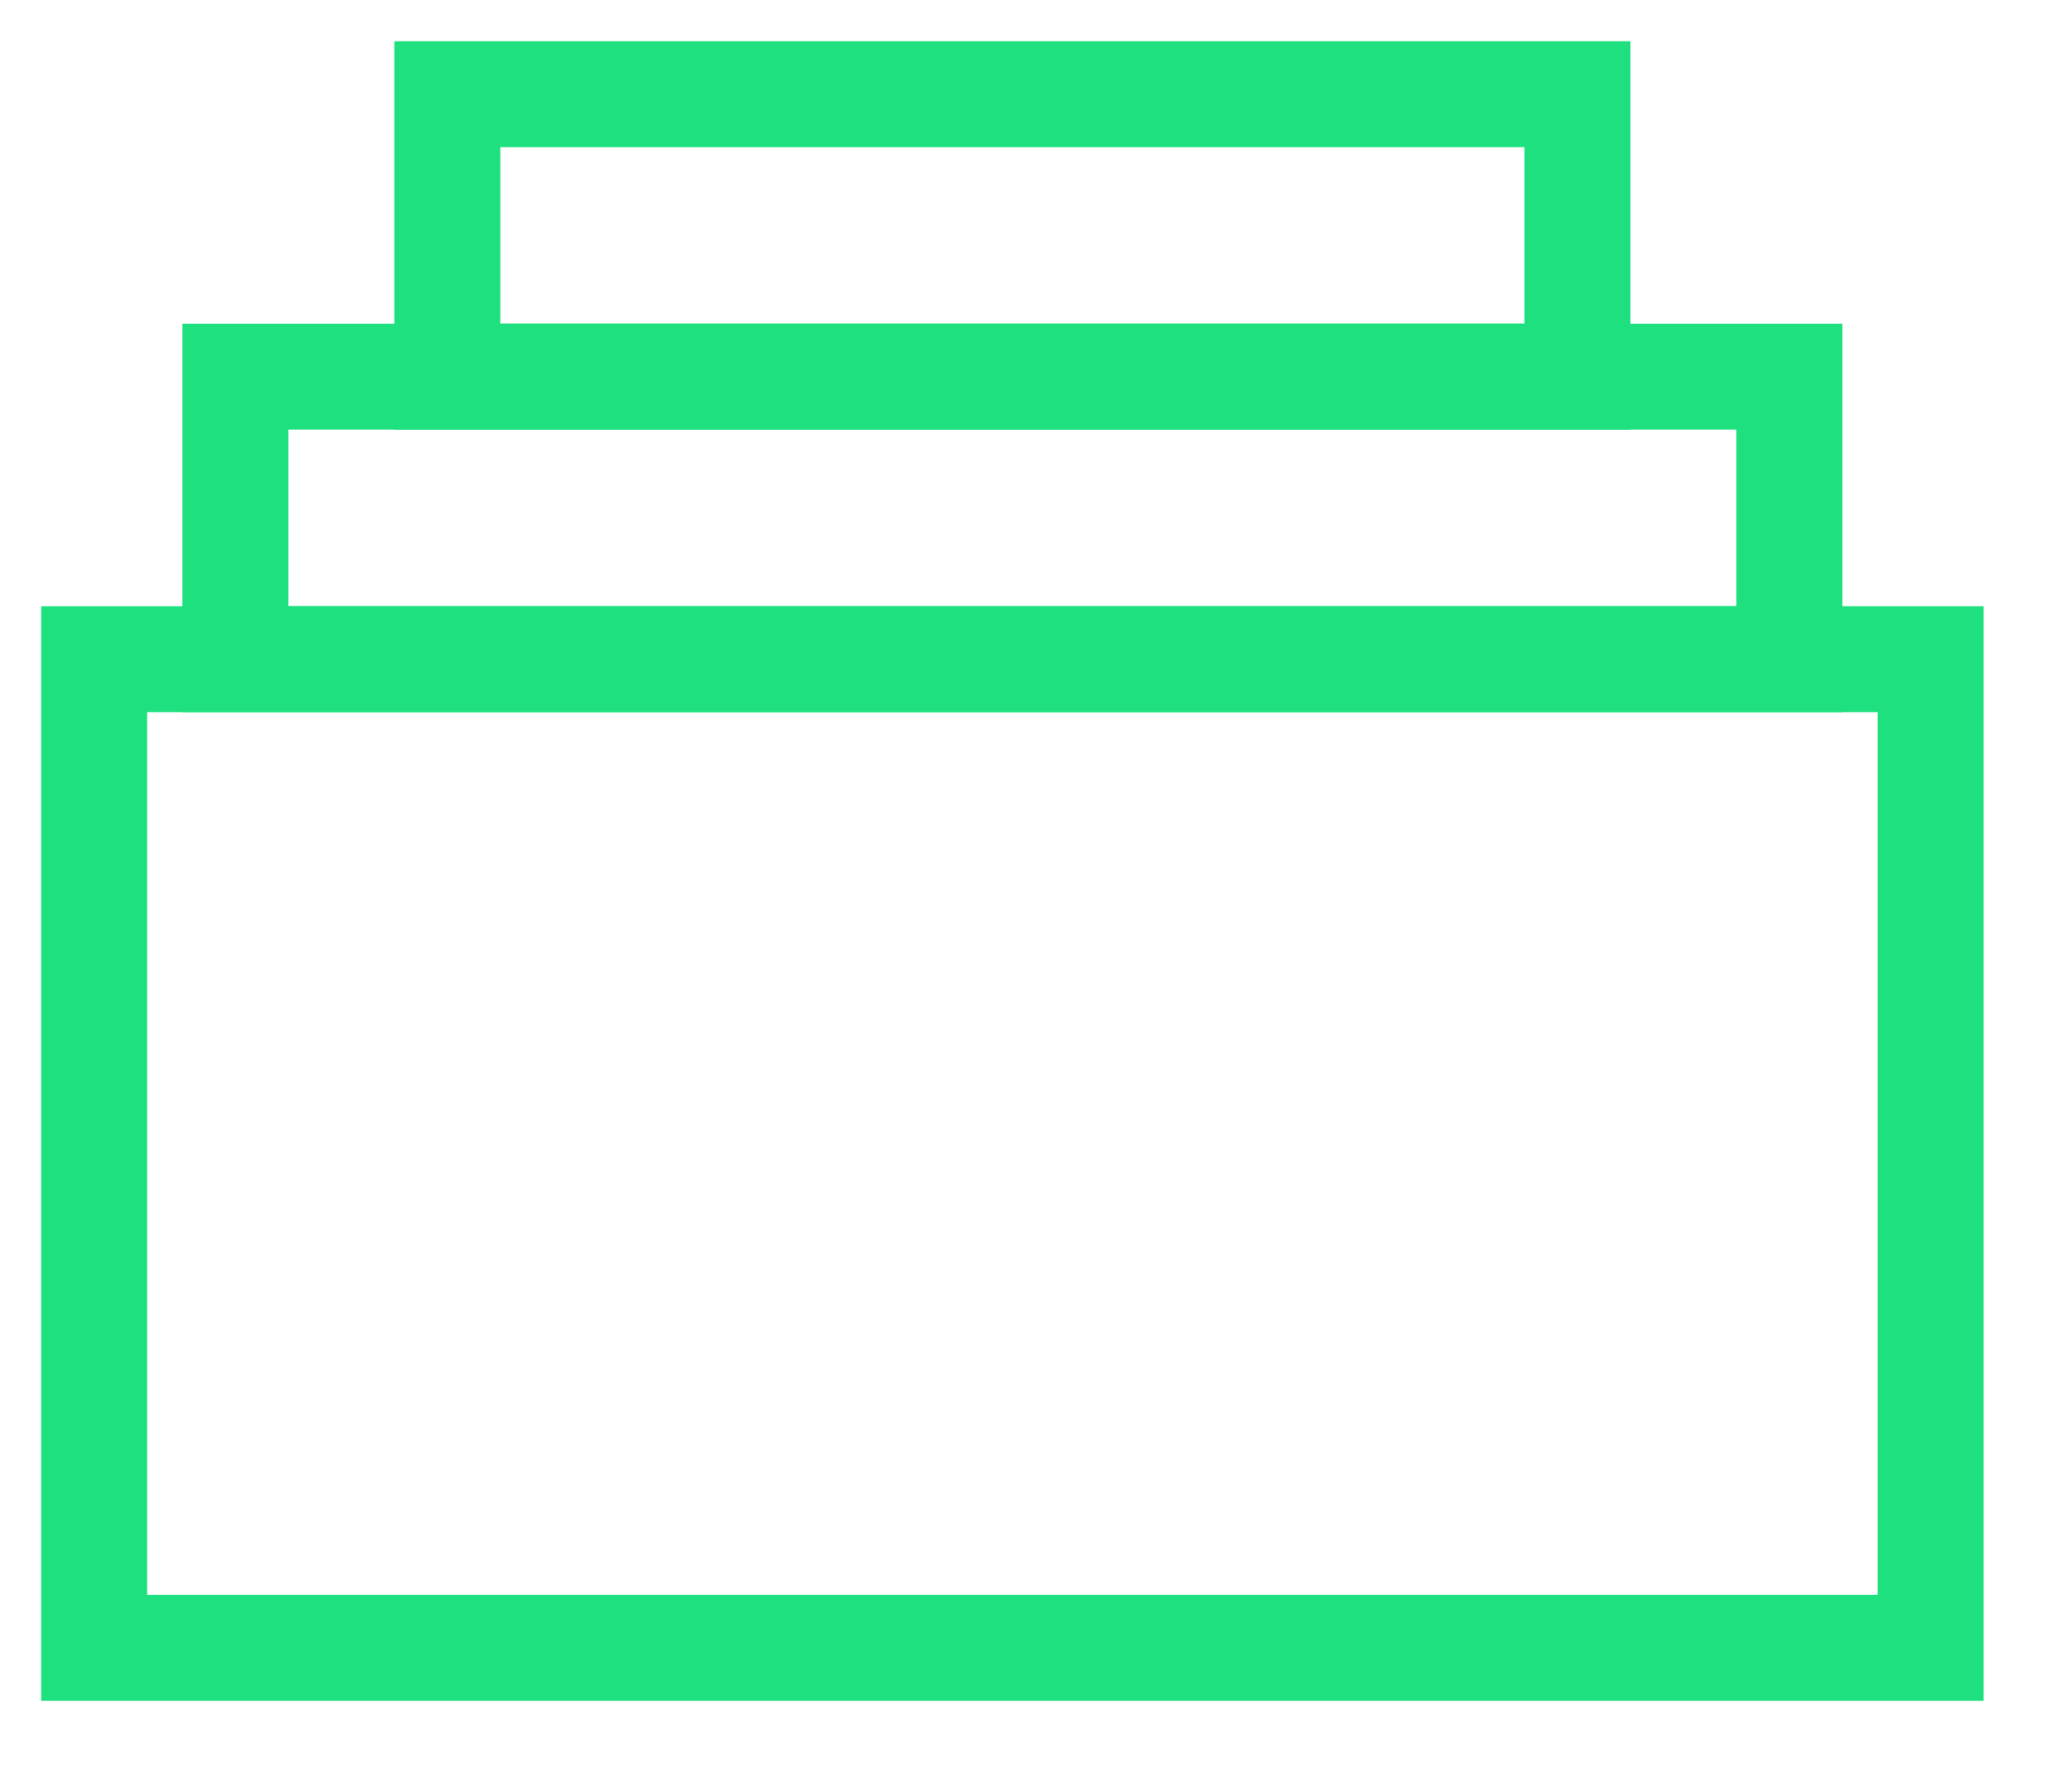
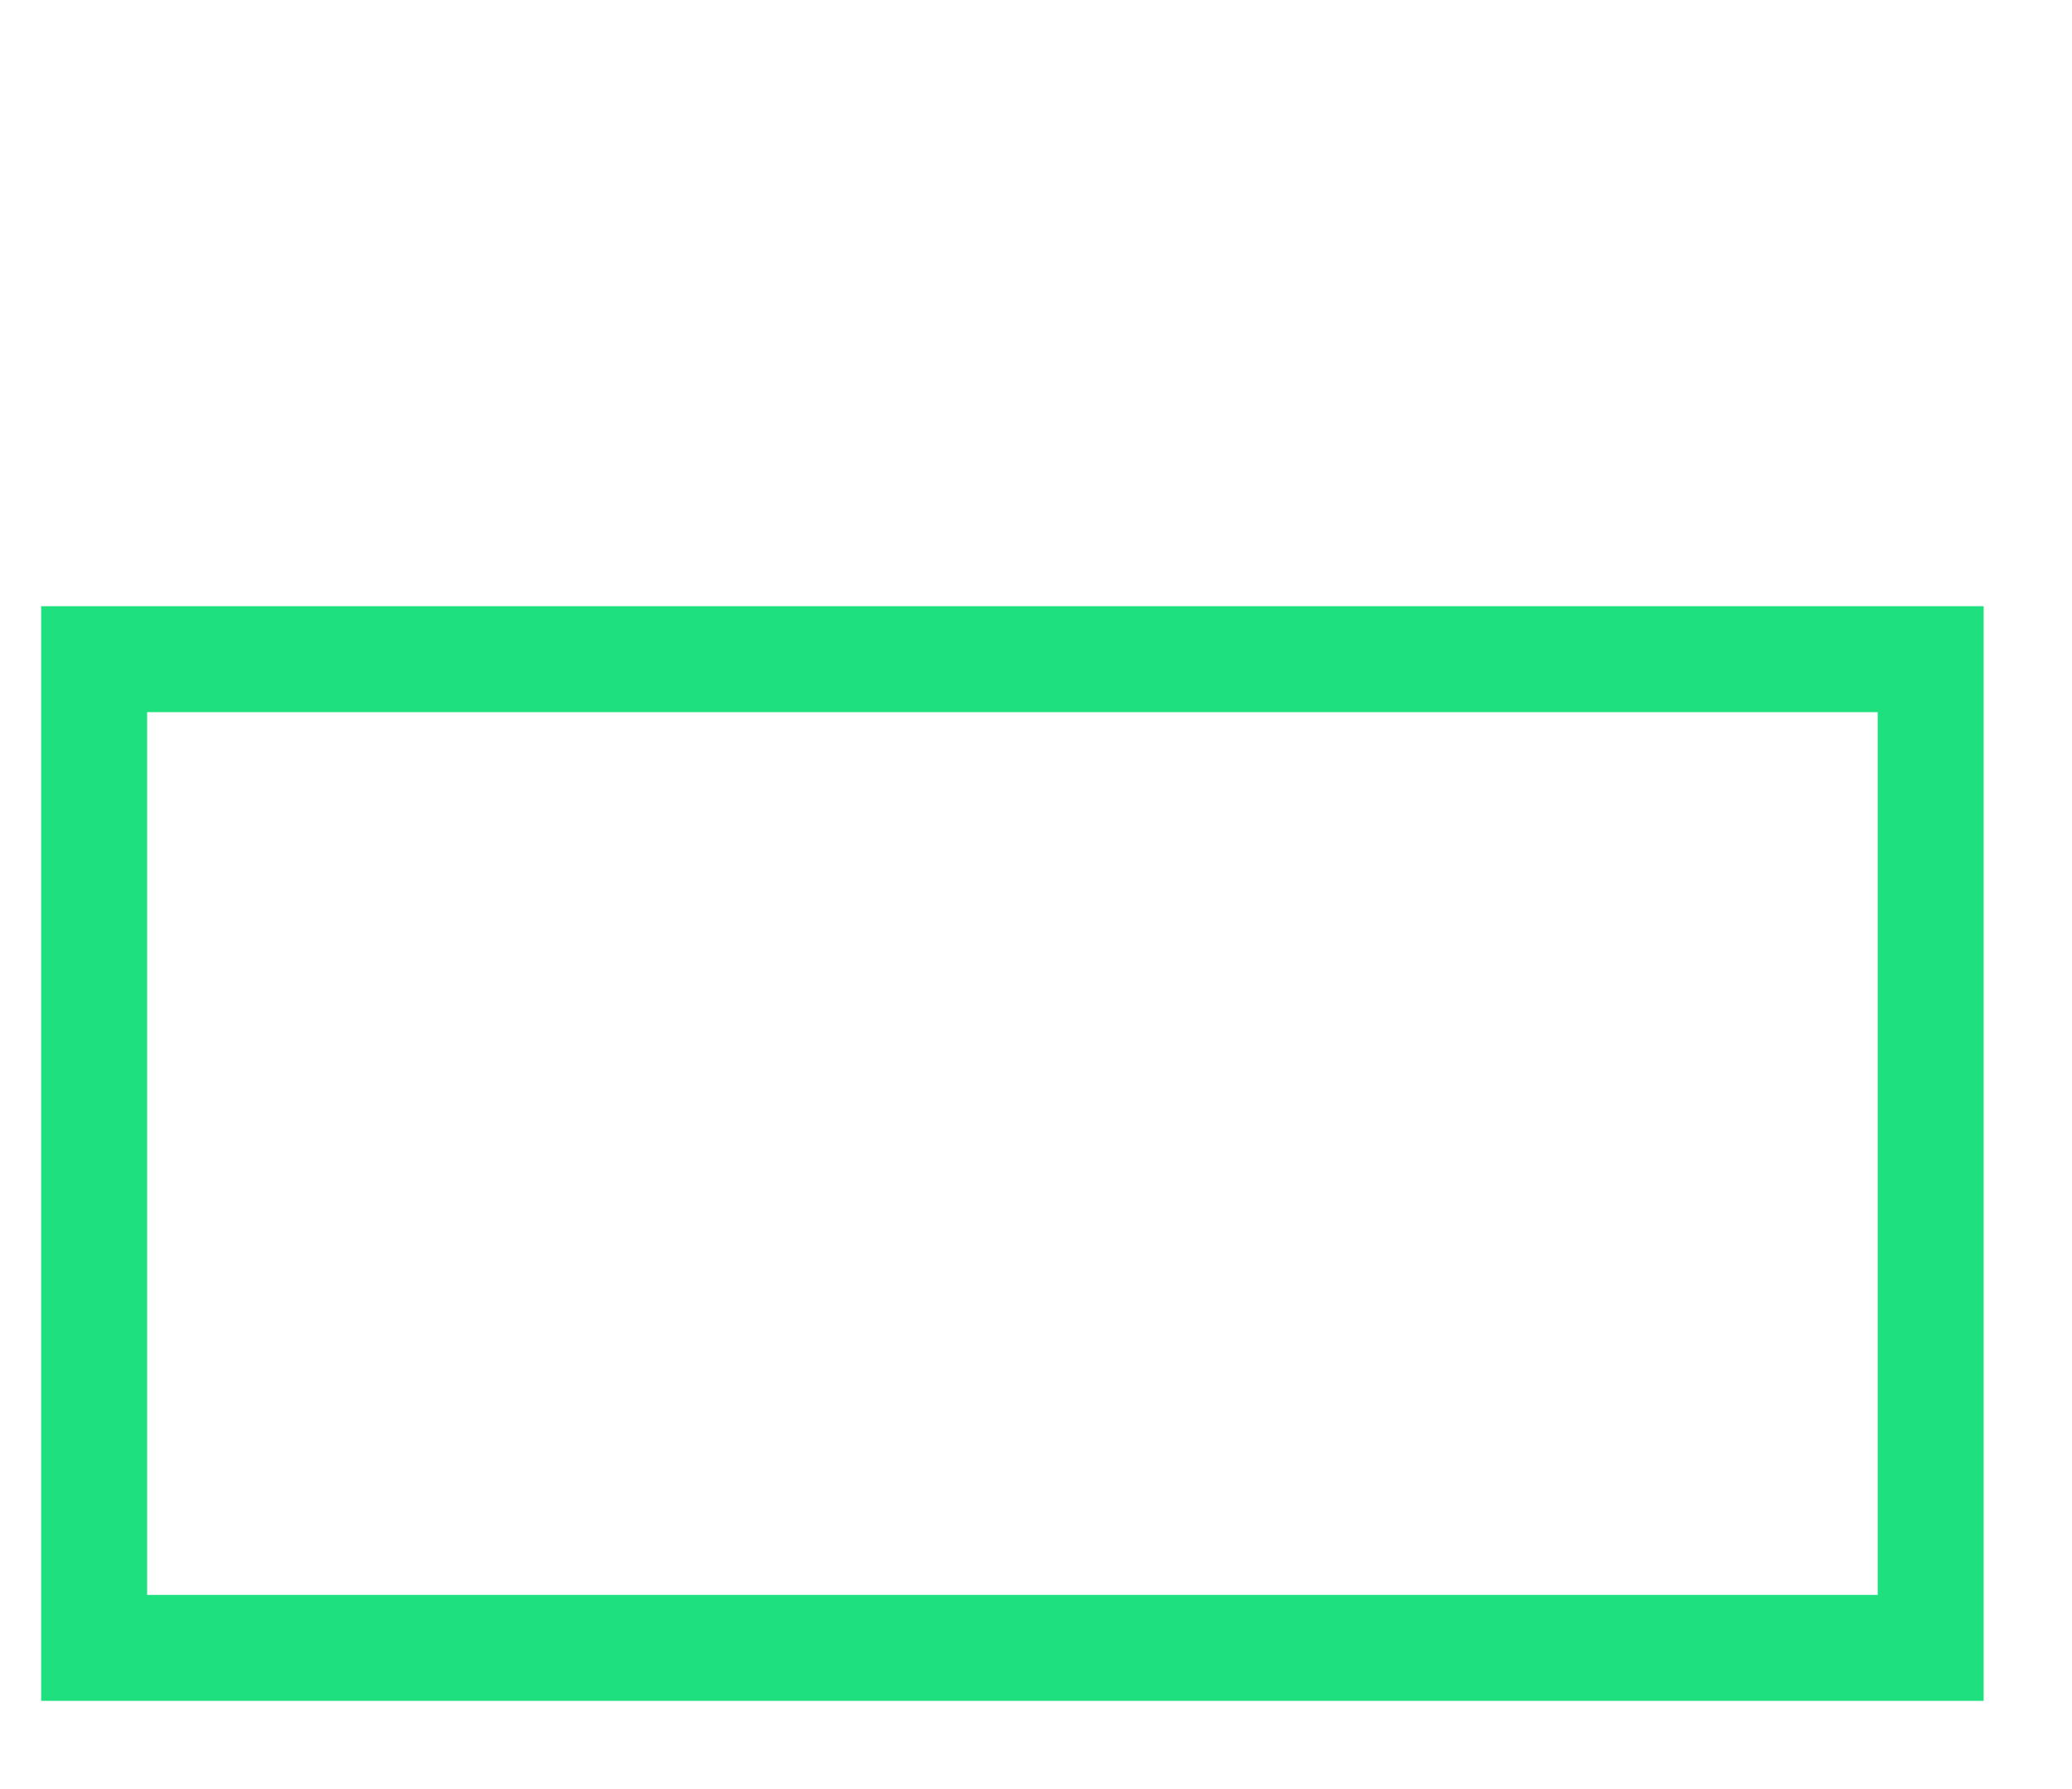
<svg xmlns="http://www.w3.org/2000/svg" height="19" viewBox="0 0 22 19" width="22">
  <g fill="#1ee07f" transform="translate(1 1)">
    <path d="m20.062 5.438h-20.625v11.625h20.625zm-1.125 1.125v9.375h-18.375v-9.375z" />
-     <path d="m18.562 2.438h-17.625v4.125h17.625zm-1.125 1.125v1.875h-15.375v-1.875z" />
-     <path d="m16.312-.562h-13.125v4.125h13.125zm-1.125 1.125v1.875h-10.875v-1.875z" />
  </g>
</svg>